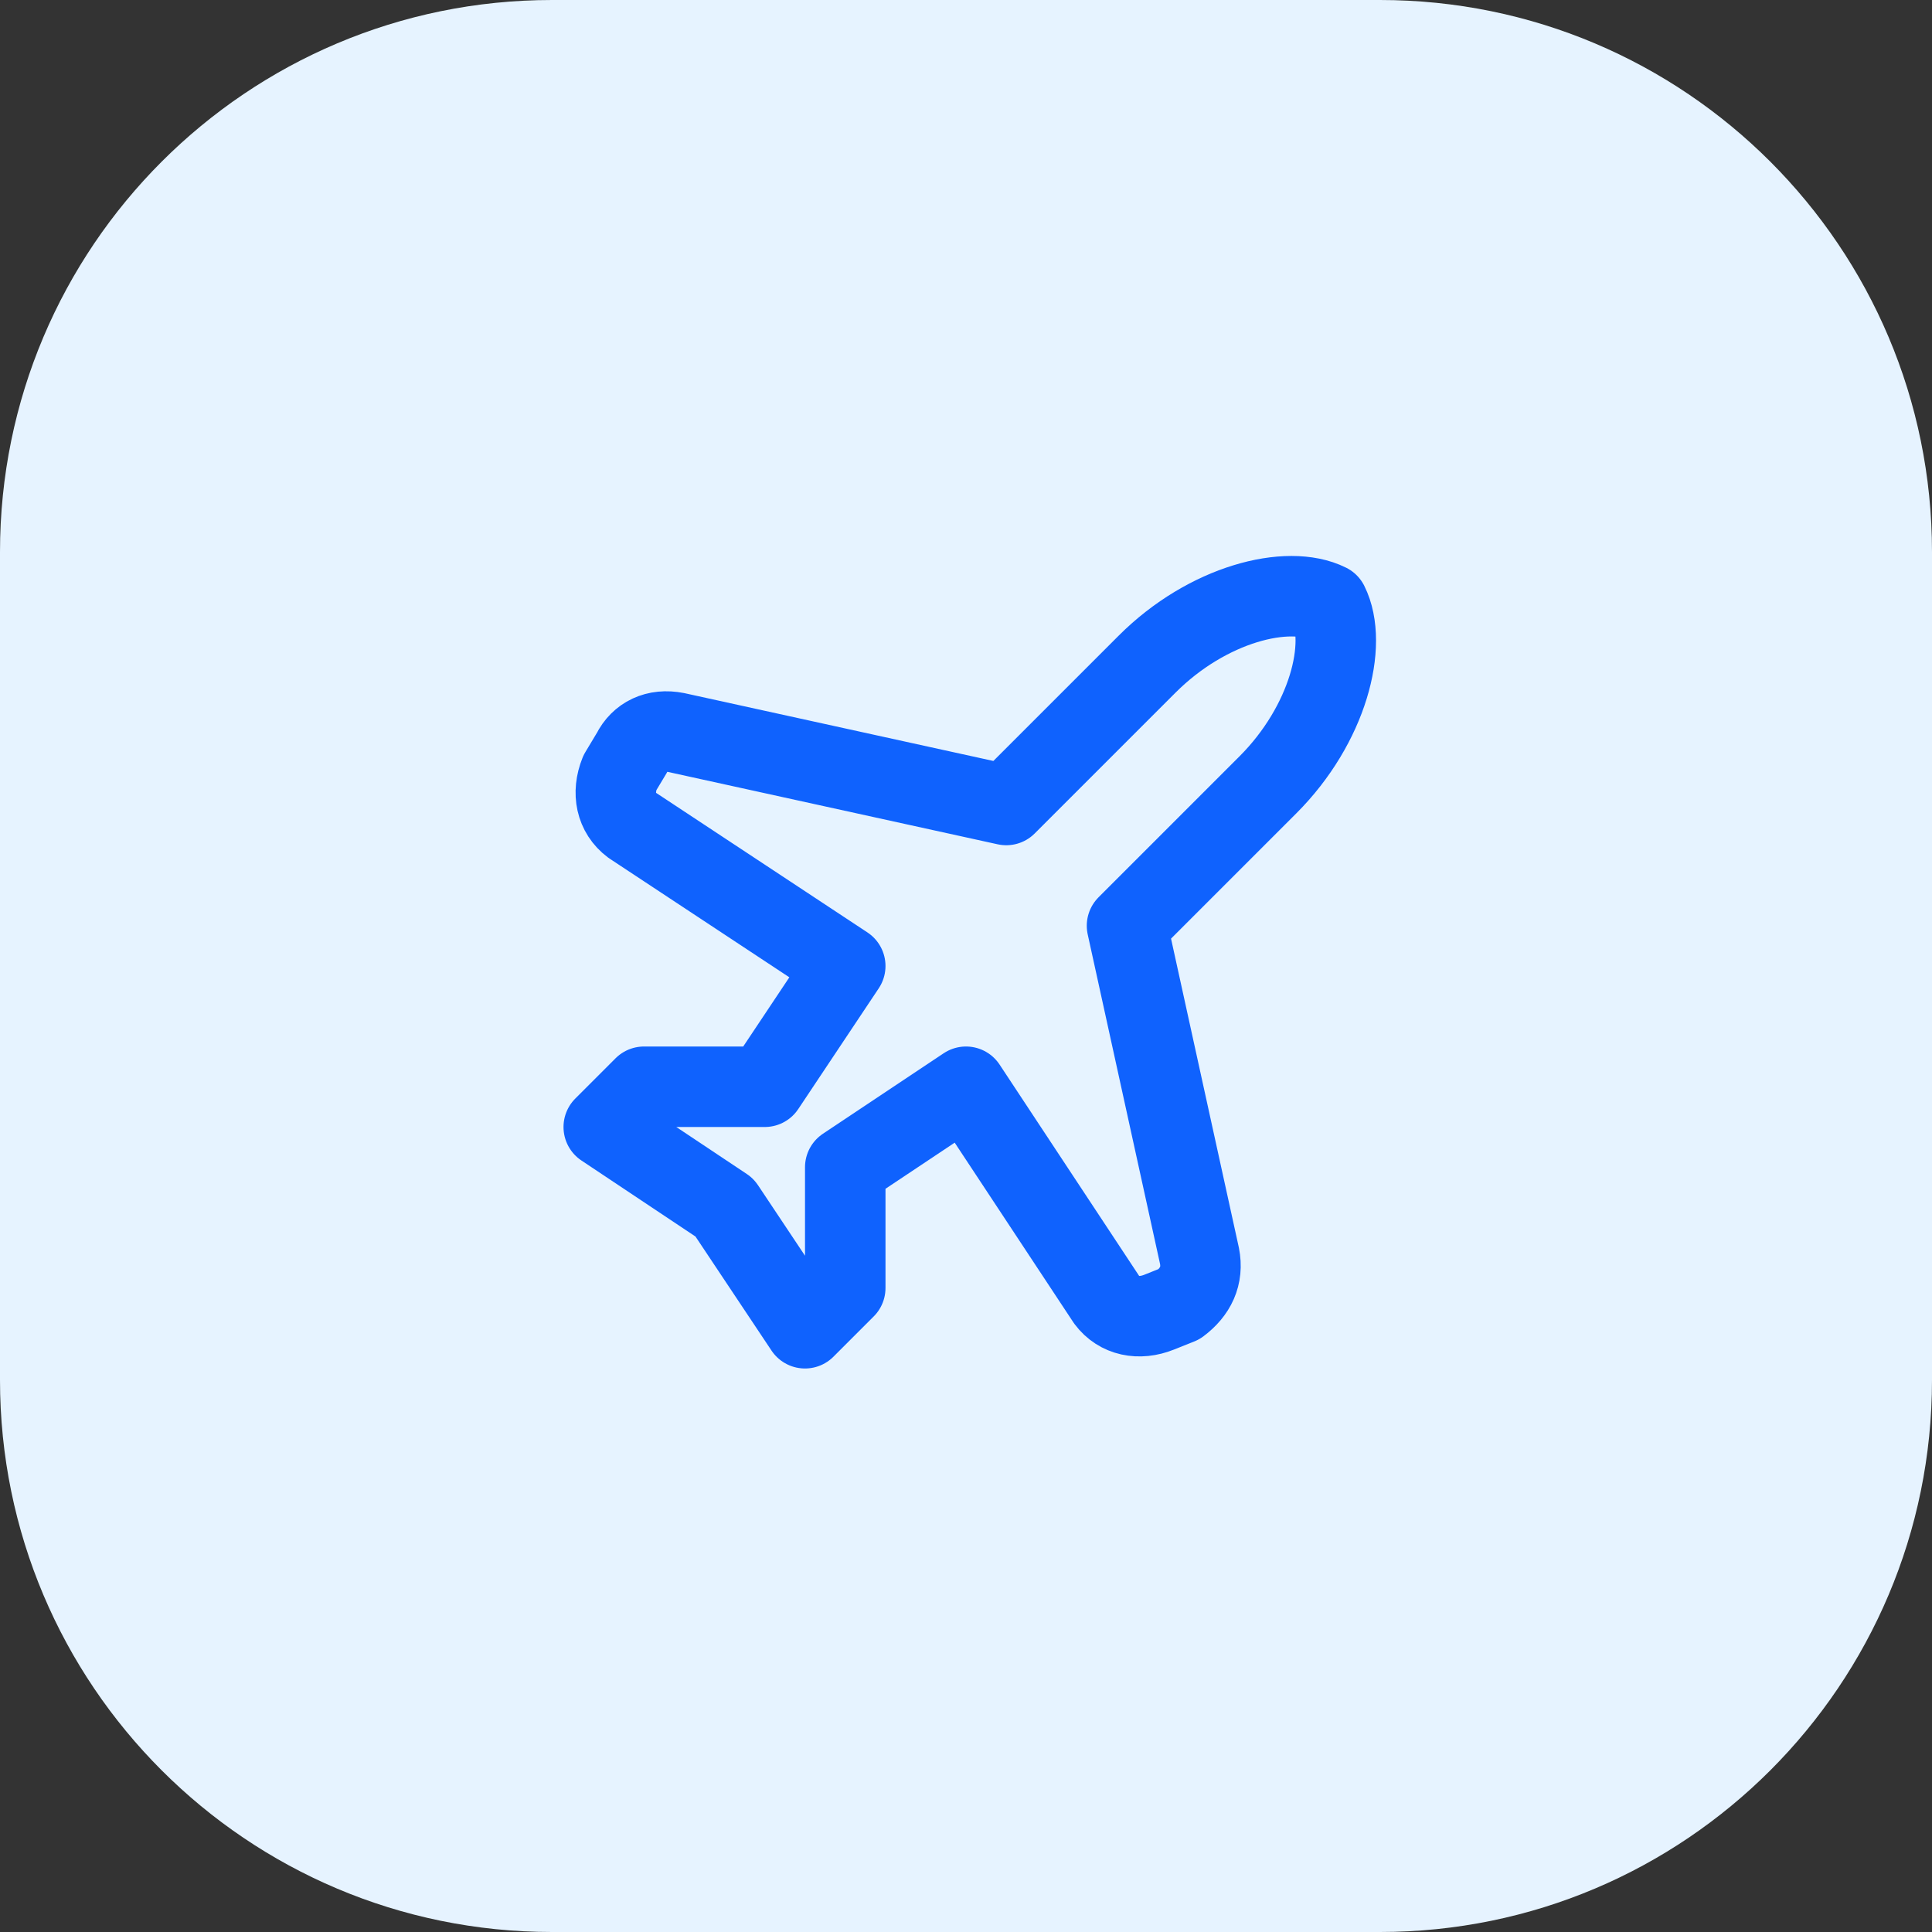
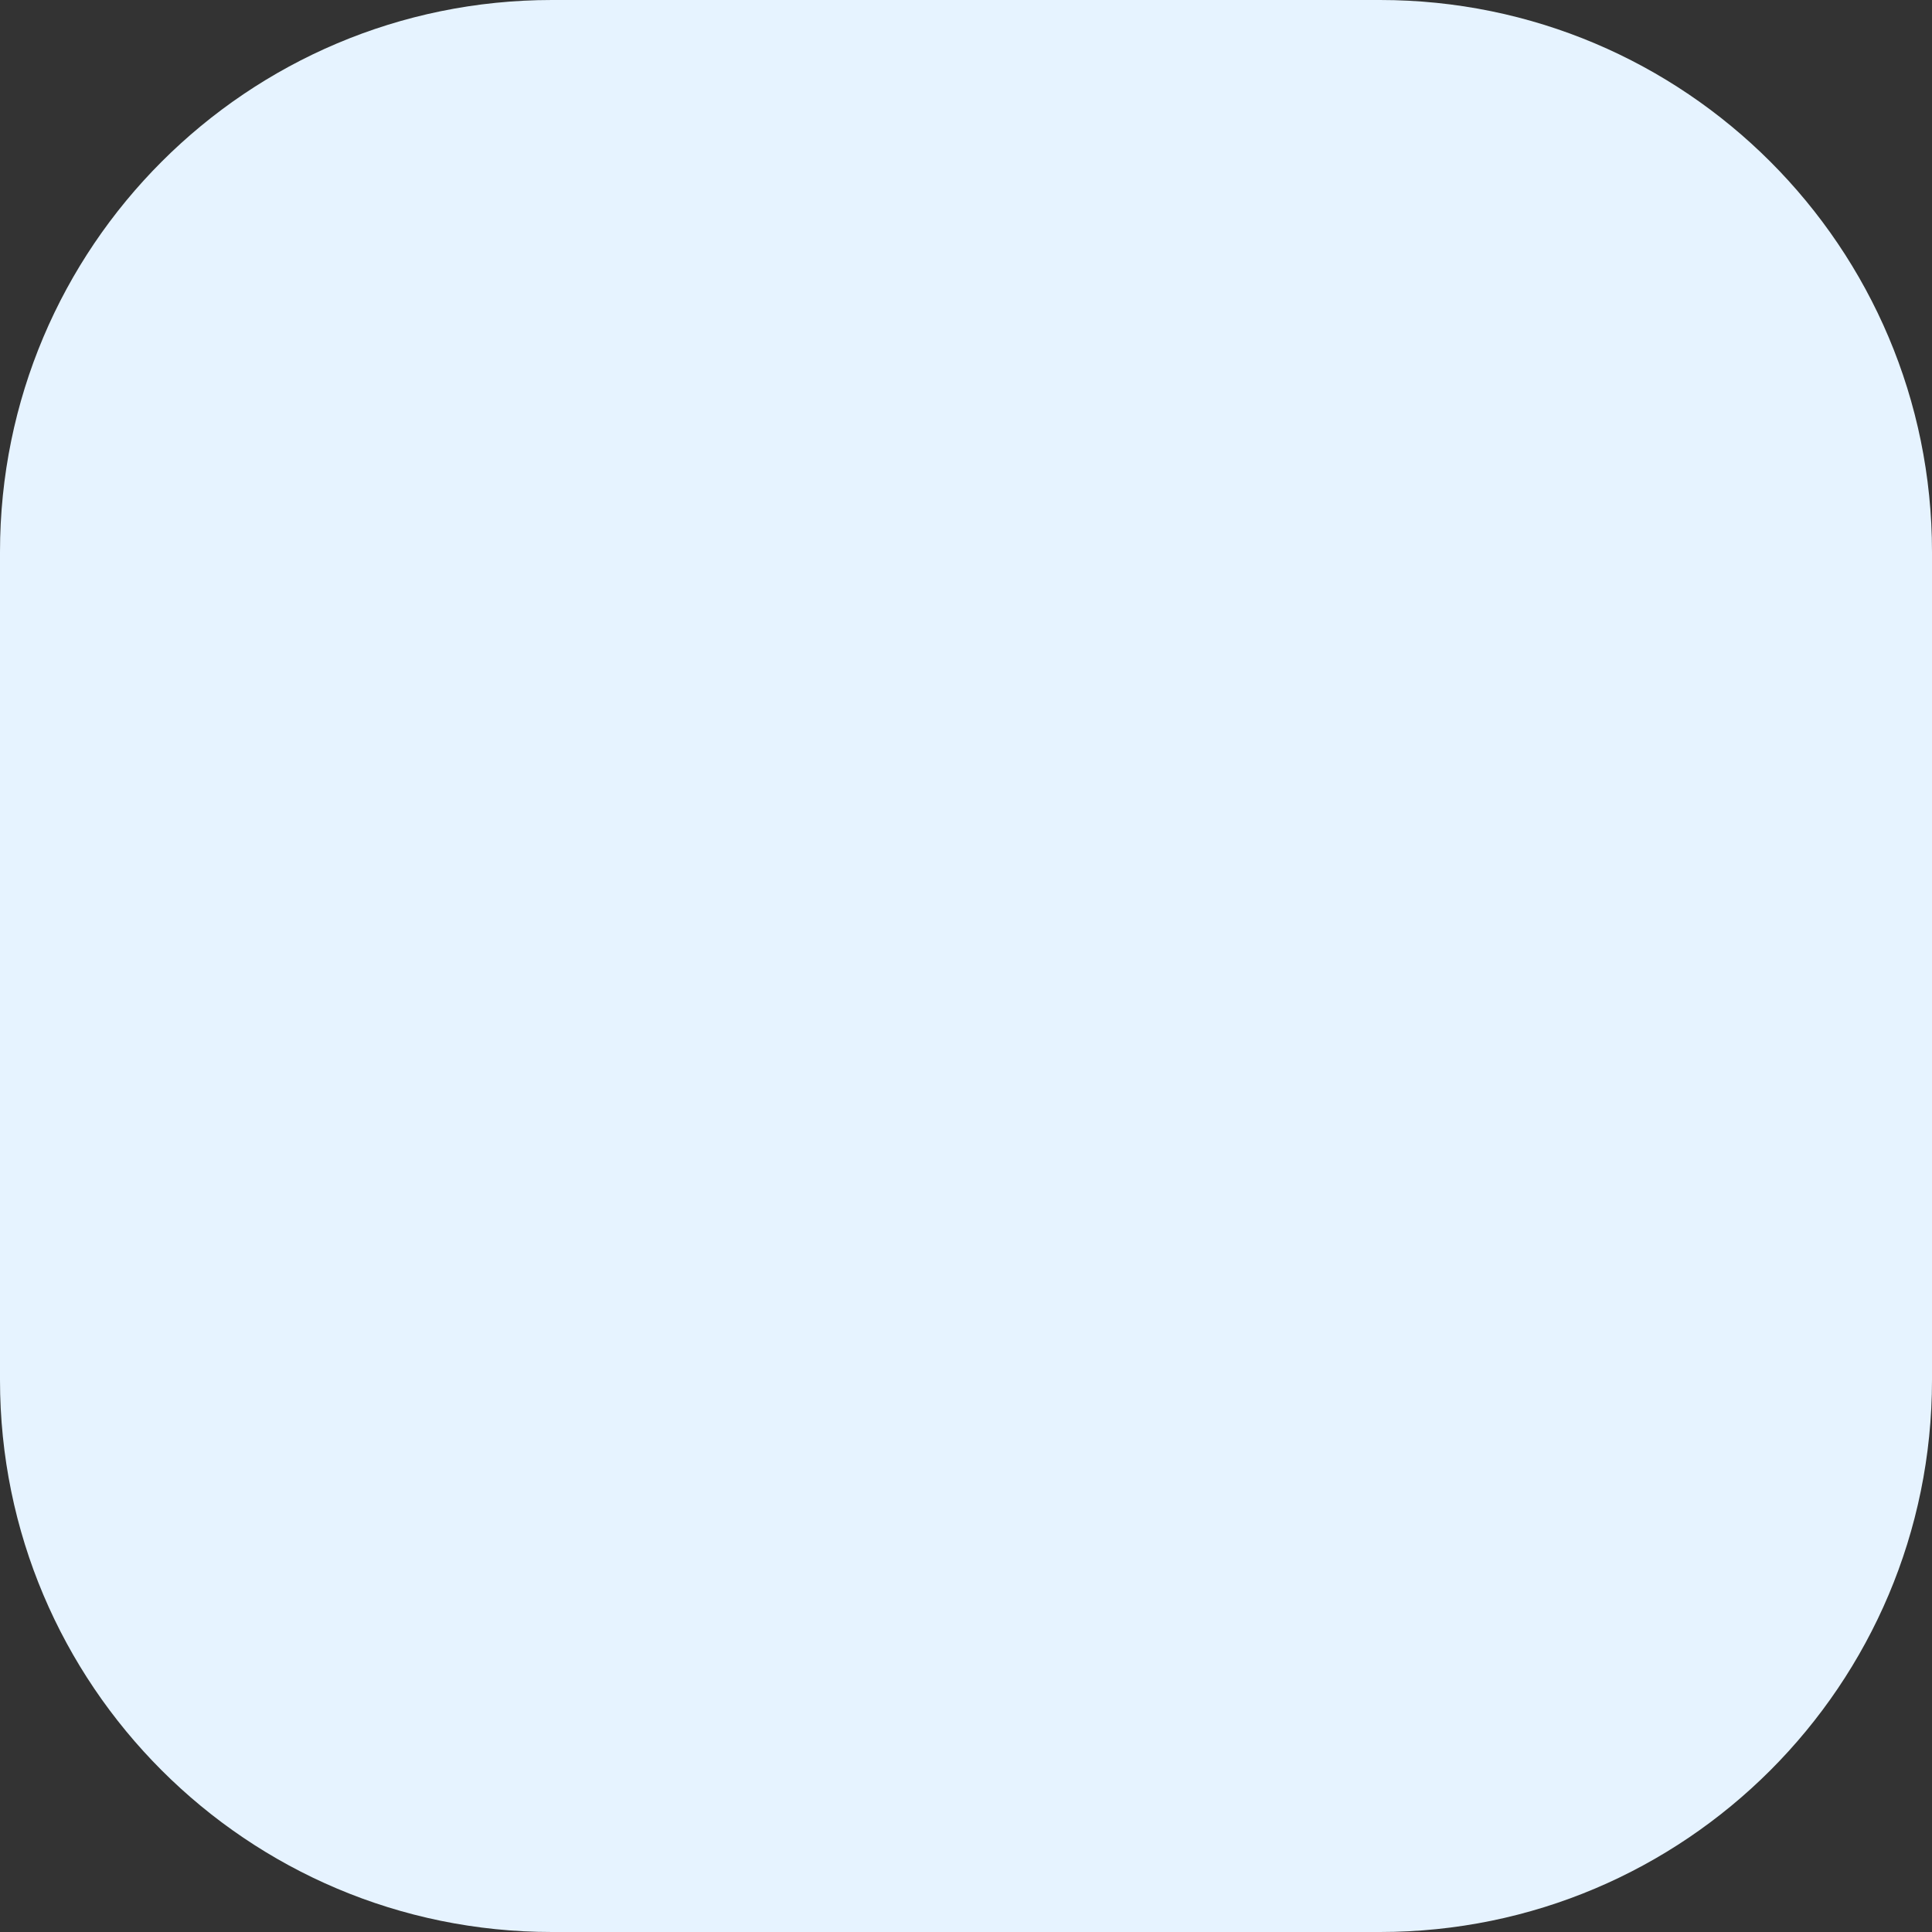
<svg xmlns="http://www.w3.org/2000/svg" width="56" height="56" viewBox="0 0 56 56" fill="none">
  <rect x="0" y="0" width="56" height="56" fill="#333333" stroke="none" />
  <path d="M0 16C0 7.163 7.163 0 16 0H40C48.837 0 56 7.163 56 16V40C56 48.837 48.837 56 40 56H16C7.163 56 0 48.837 0 40V16Z" fill="#E6F3FF" />
-   <path d="M34.767 36.4L32.667 26.833L36.75 22.75C38.5 21 39.083 18.667 38.5 17.5C37.333 16.917 35 17.5 33.25 19.25L29.167 23.333L19.6 21.233C19.017 21.117 18.55 21.35 18.317 21.817L17.967 22.4C17.733 22.983 17.85 23.567 18.317 23.917L24.5 28L22.167 31.5H18.667L17.5 32.667L21 35L23.333 38.5L24.5 37.333V33.833L28 31.5L32.083 37.683C32.433 38.15 33.017 38.267 33.6 38.033L34.183 37.8C34.65 37.45 34.883 36.983 34.767 36.4Z" stroke="#0F62FE" stroke-width="2.333" stroke-linecap="round" stroke-linejoin="round" />
</svg>